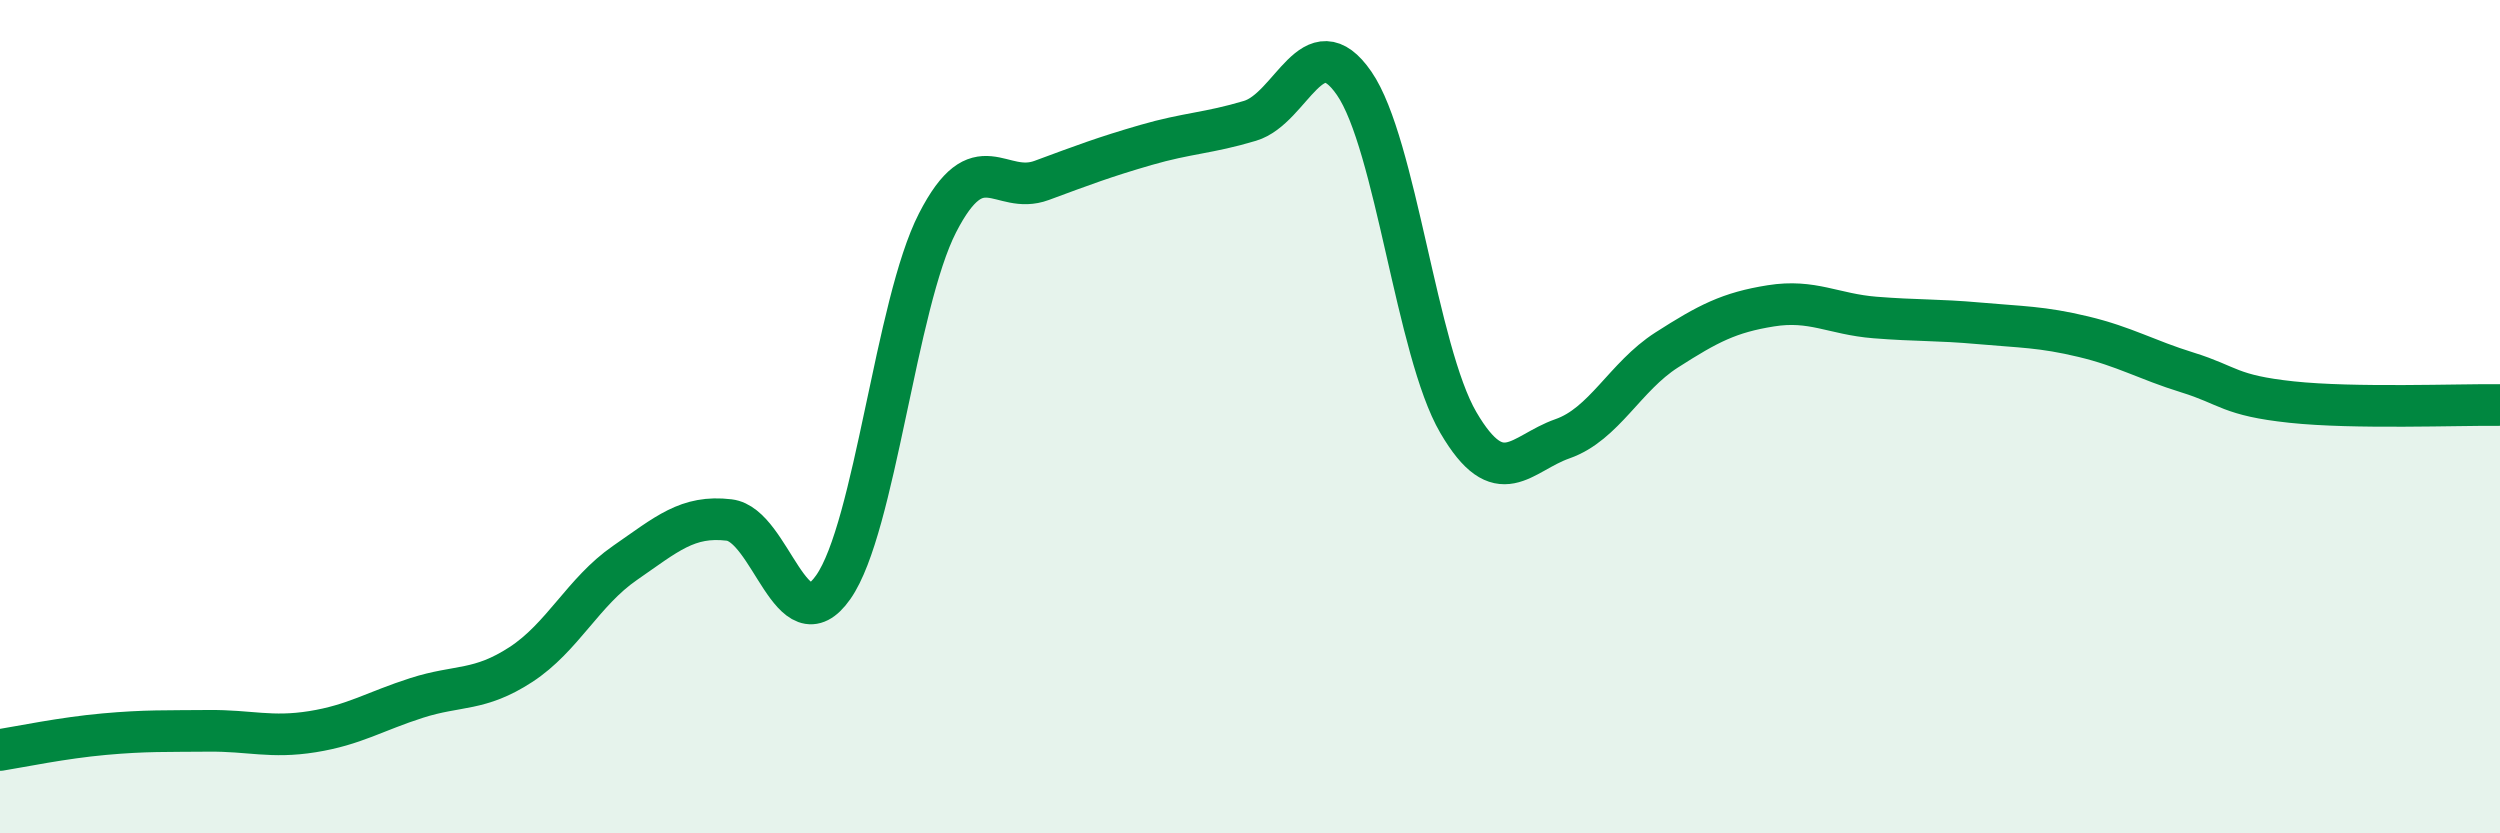
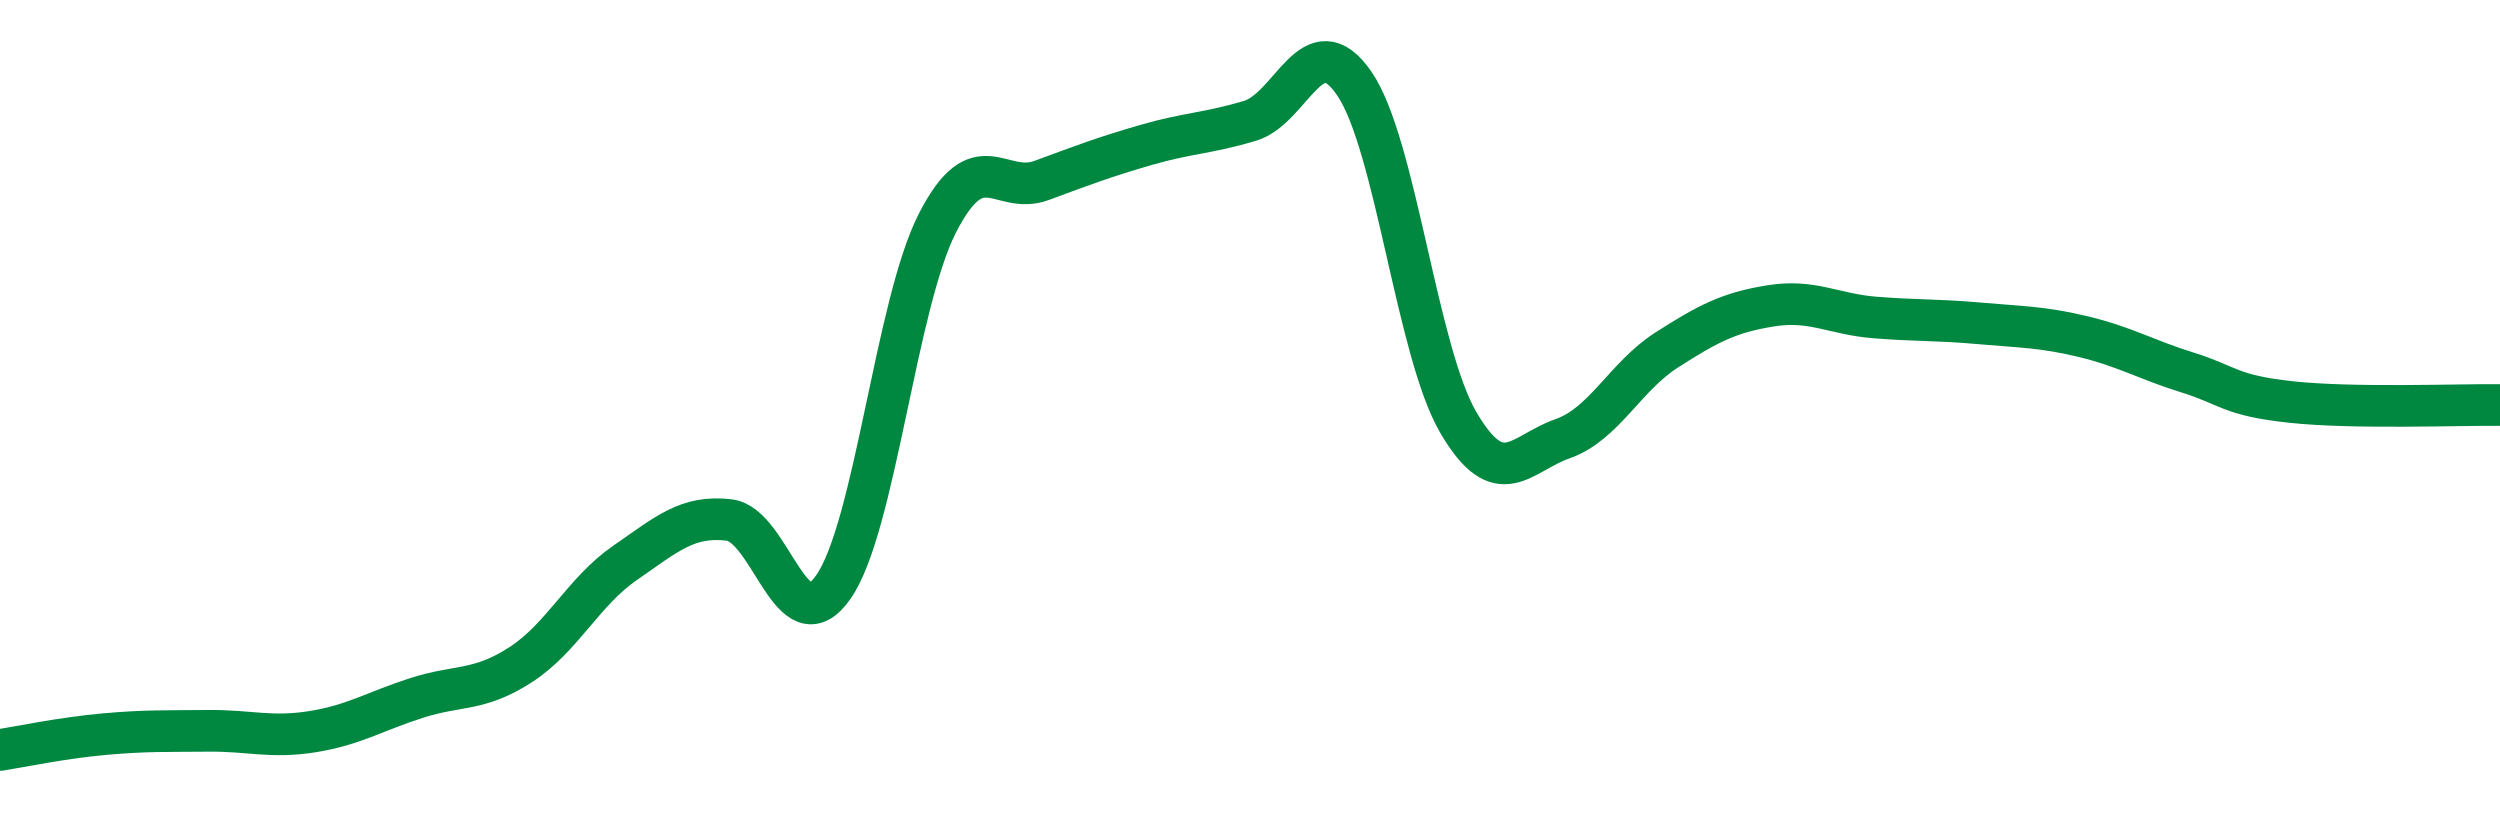
<svg xmlns="http://www.w3.org/2000/svg" width="60" height="20" viewBox="0 0 60 20">
-   <path d="M 0,18 C 0.5,17.92 1.5,17.71 2.5,17.62 C 3.5,17.53 4,17.55 5,17.54 C 6,17.53 6.5,17.72 7.5,17.56 C 8.5,17.4 9,17.07 10,16.75 C 11,16.43 11.5,16.6 12.5,15.95 C 13.5,15.3 14,14.2 15,13.51 C 16,12.82 16.5,12.36 17.5,12.48 C 18.5,12.6 19,15.52 20,14.09 C 21,12.66 21.5,7.3 22.5,5.35 C 23.5,3.4 24,4.7 25,4.33 C 26,3.96 26.5,3.77 27.5,3.48 C 28.5,3.19 29,3.2 30,2.9 C 31,2.6 31.5,0.55 32.5,2 C 33.5,3.45 34,8.43 35,10.14 C 36,11.85 36.5,10.88 37.5,10.53 C 38.5,10.18 39,9.04 40,8.4 C 41,7.76 41.5,7.5 42.5,7.34 C 43.5,7.18 44,7.54 45,7.62 C 46,7.7 46.5,7.67 47.5,7.76 C 48.5,7.85 49,7.84 50,8.08 C 51,8.32 51.5,8.63 52.5,8.94 C 53.5,9.25 53.5,9.49 55,9.65 C 56.5,9.81 59,9.71 60,9.72L60 20L0 20Z" fill="#008740" opacity="0.1" stroke-linecap="round" stroke-linejoin="round" />
  <path d="M 0,18 C 0.5,17.92 1.5,17.71 2.5,17.62 C 3.5,17.53 4,17.55 5,17.54 C 6,17.53 6.5,17.72 7.5,17.56 C 8.5,17.4 9,17.07 10,16.75 C 11,16.43 11.5,16.6 12.5,15.95 C 13.5,15.3 14,14.2 15,13.51 C 16,12.82 16.5,12.36 17.5,12.48 C 18.5,12.6 19,15.52 20,14.09 C 21,12.66 21.5,7.3 22.5,5.35 C 23.5,3.4 24,4.7 25,4.33 C 26,3.96 26.5,3.77 27.5,3.48 C 28.5,3.19 29,3.2 30,2.9 C 31,2.6 31.5,0.55 32.5,2 C 33.5,3.45 34,8.43 35,10.14 C 36,11.85 36.5,10.88 37.5,10.53 C 38.5,10.18 39,9.04 40,8.4 C 41,7.76 41.5,7.5 42.5,7.34 C 43.5,7.18 44,7.54 45,7.62 C 46,7.7 46.5,7.67 47.5,7.76 C 48.5,7.85 49,7.84 50,8.08 C 51,8.32 51.5,8.63 52.5,8.94 C 53.5,9.25 53.5,9.49 55,9.65 C 56.5,9.81 59,9.71 60,9.72" stroke="#008740" stroke-width="1" fill="none" stroke-linecap="round" stroke-linejoin="round" />
</svg>